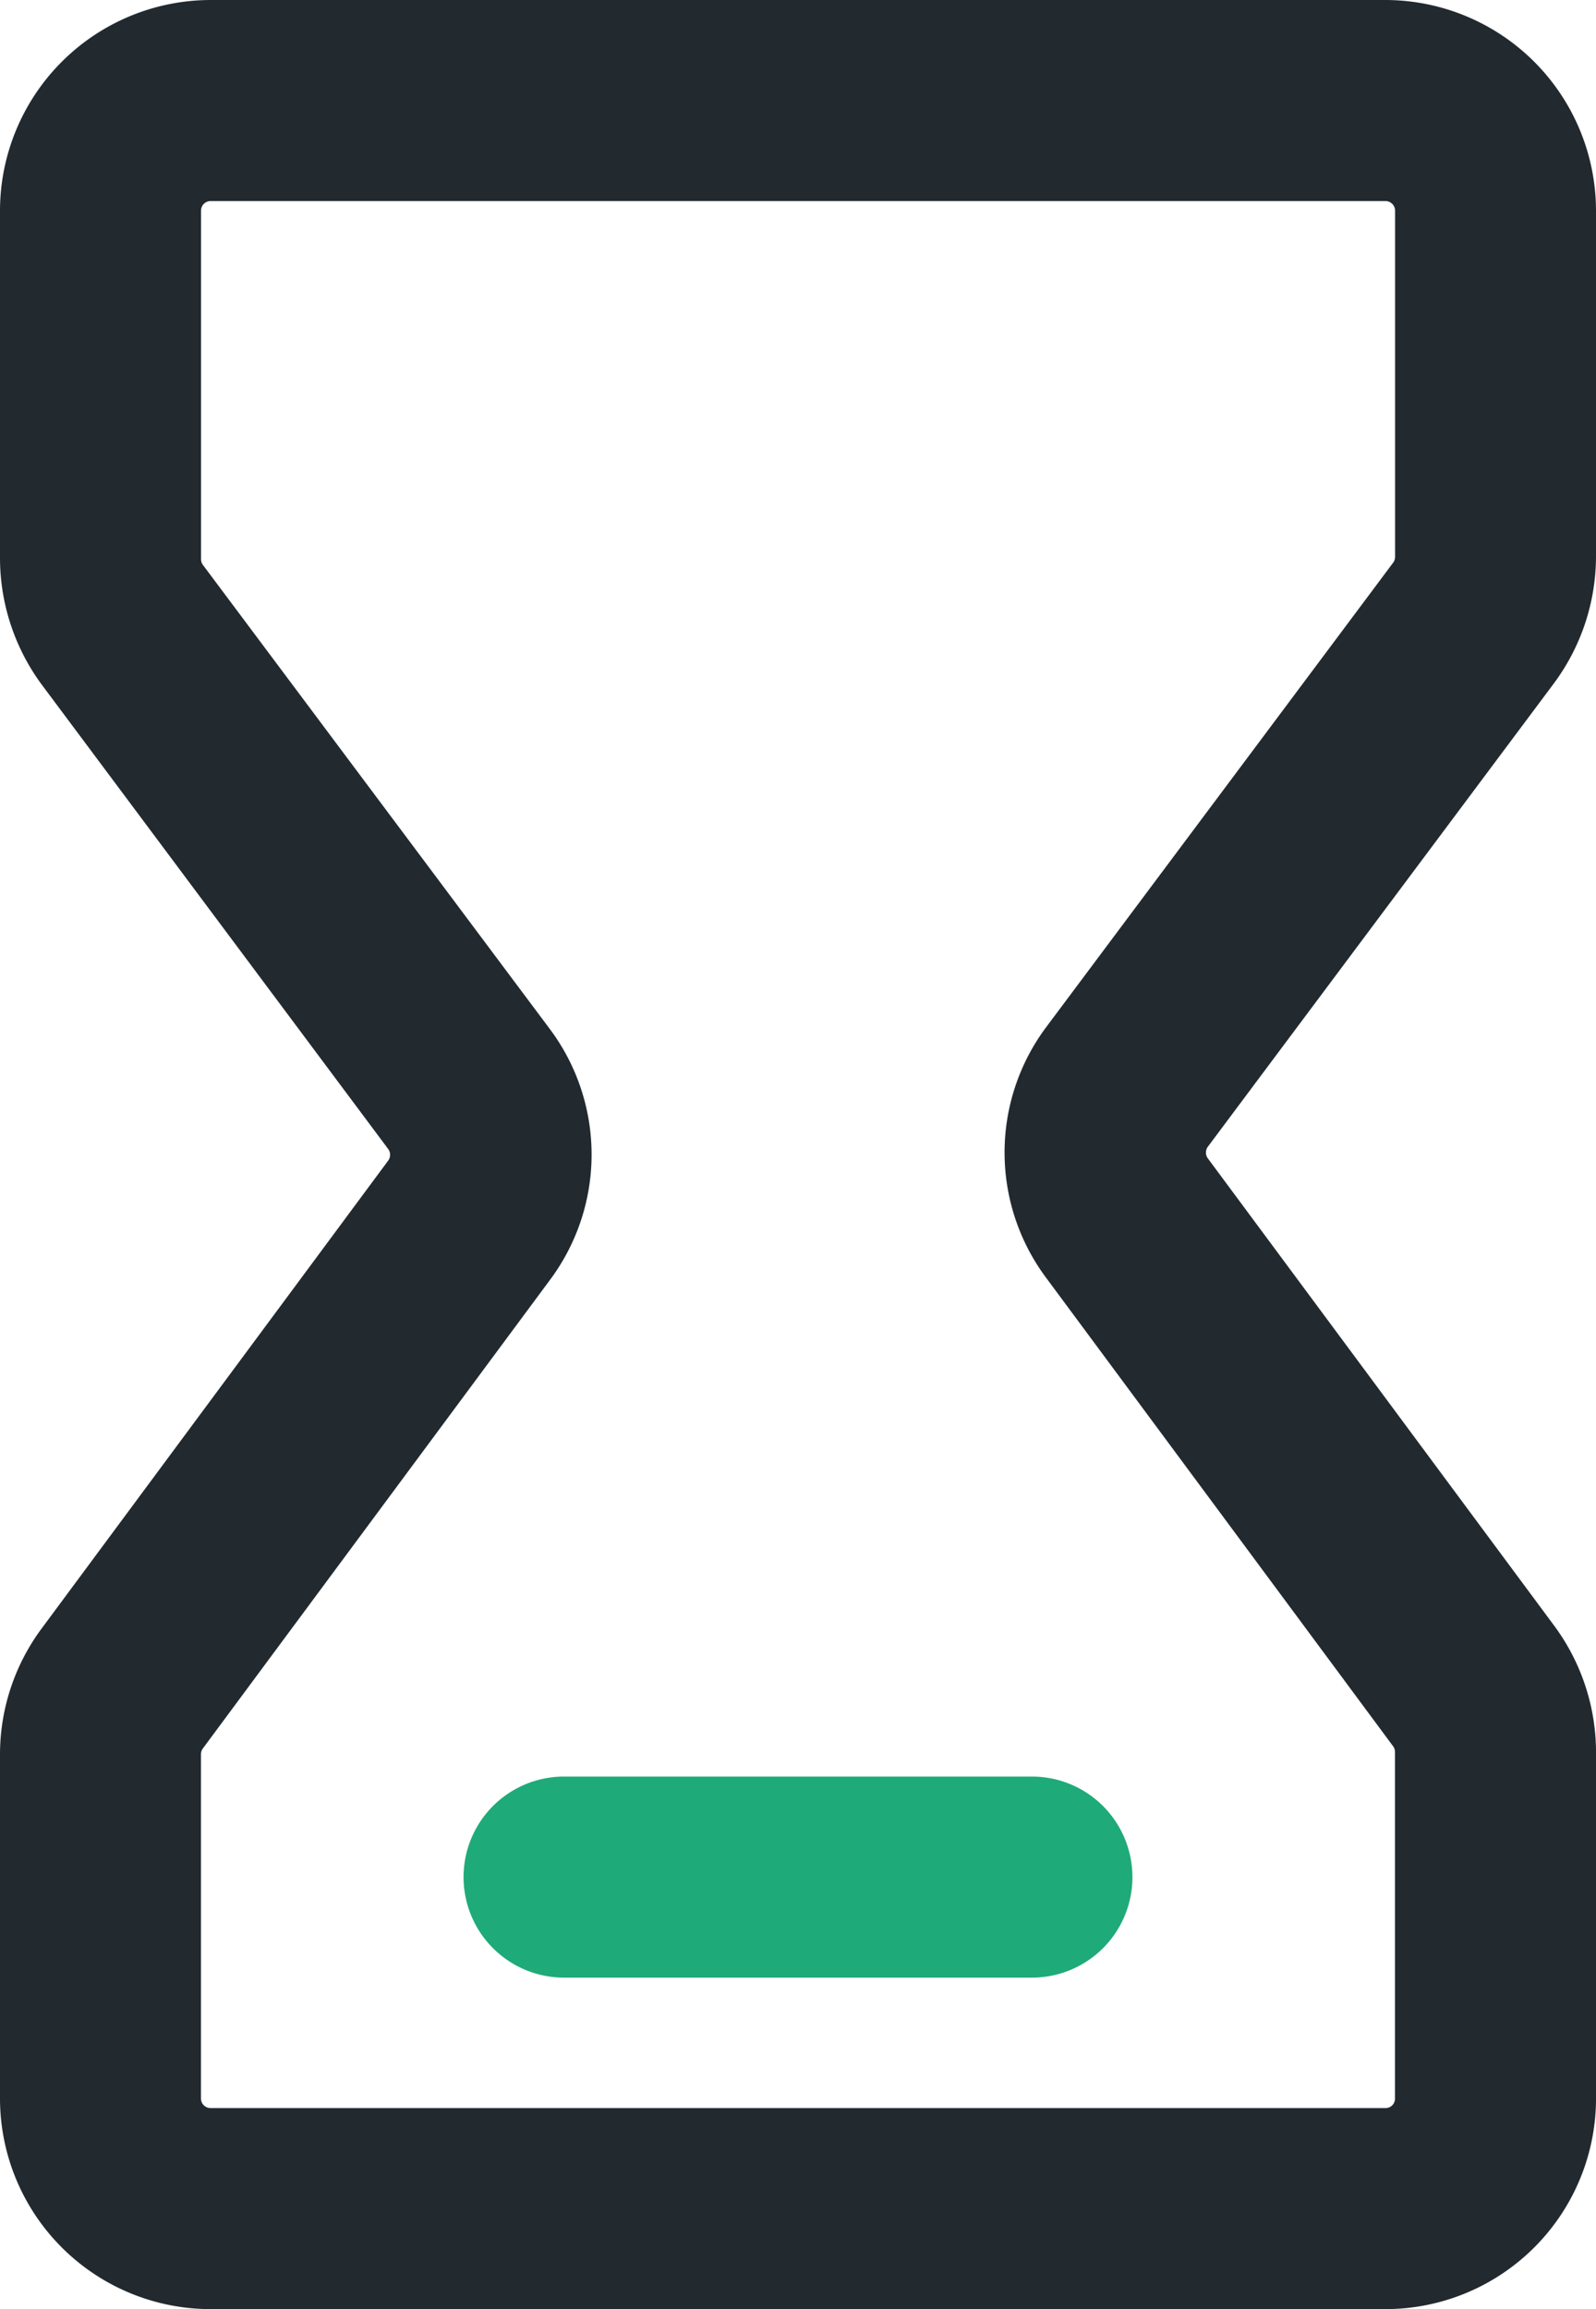
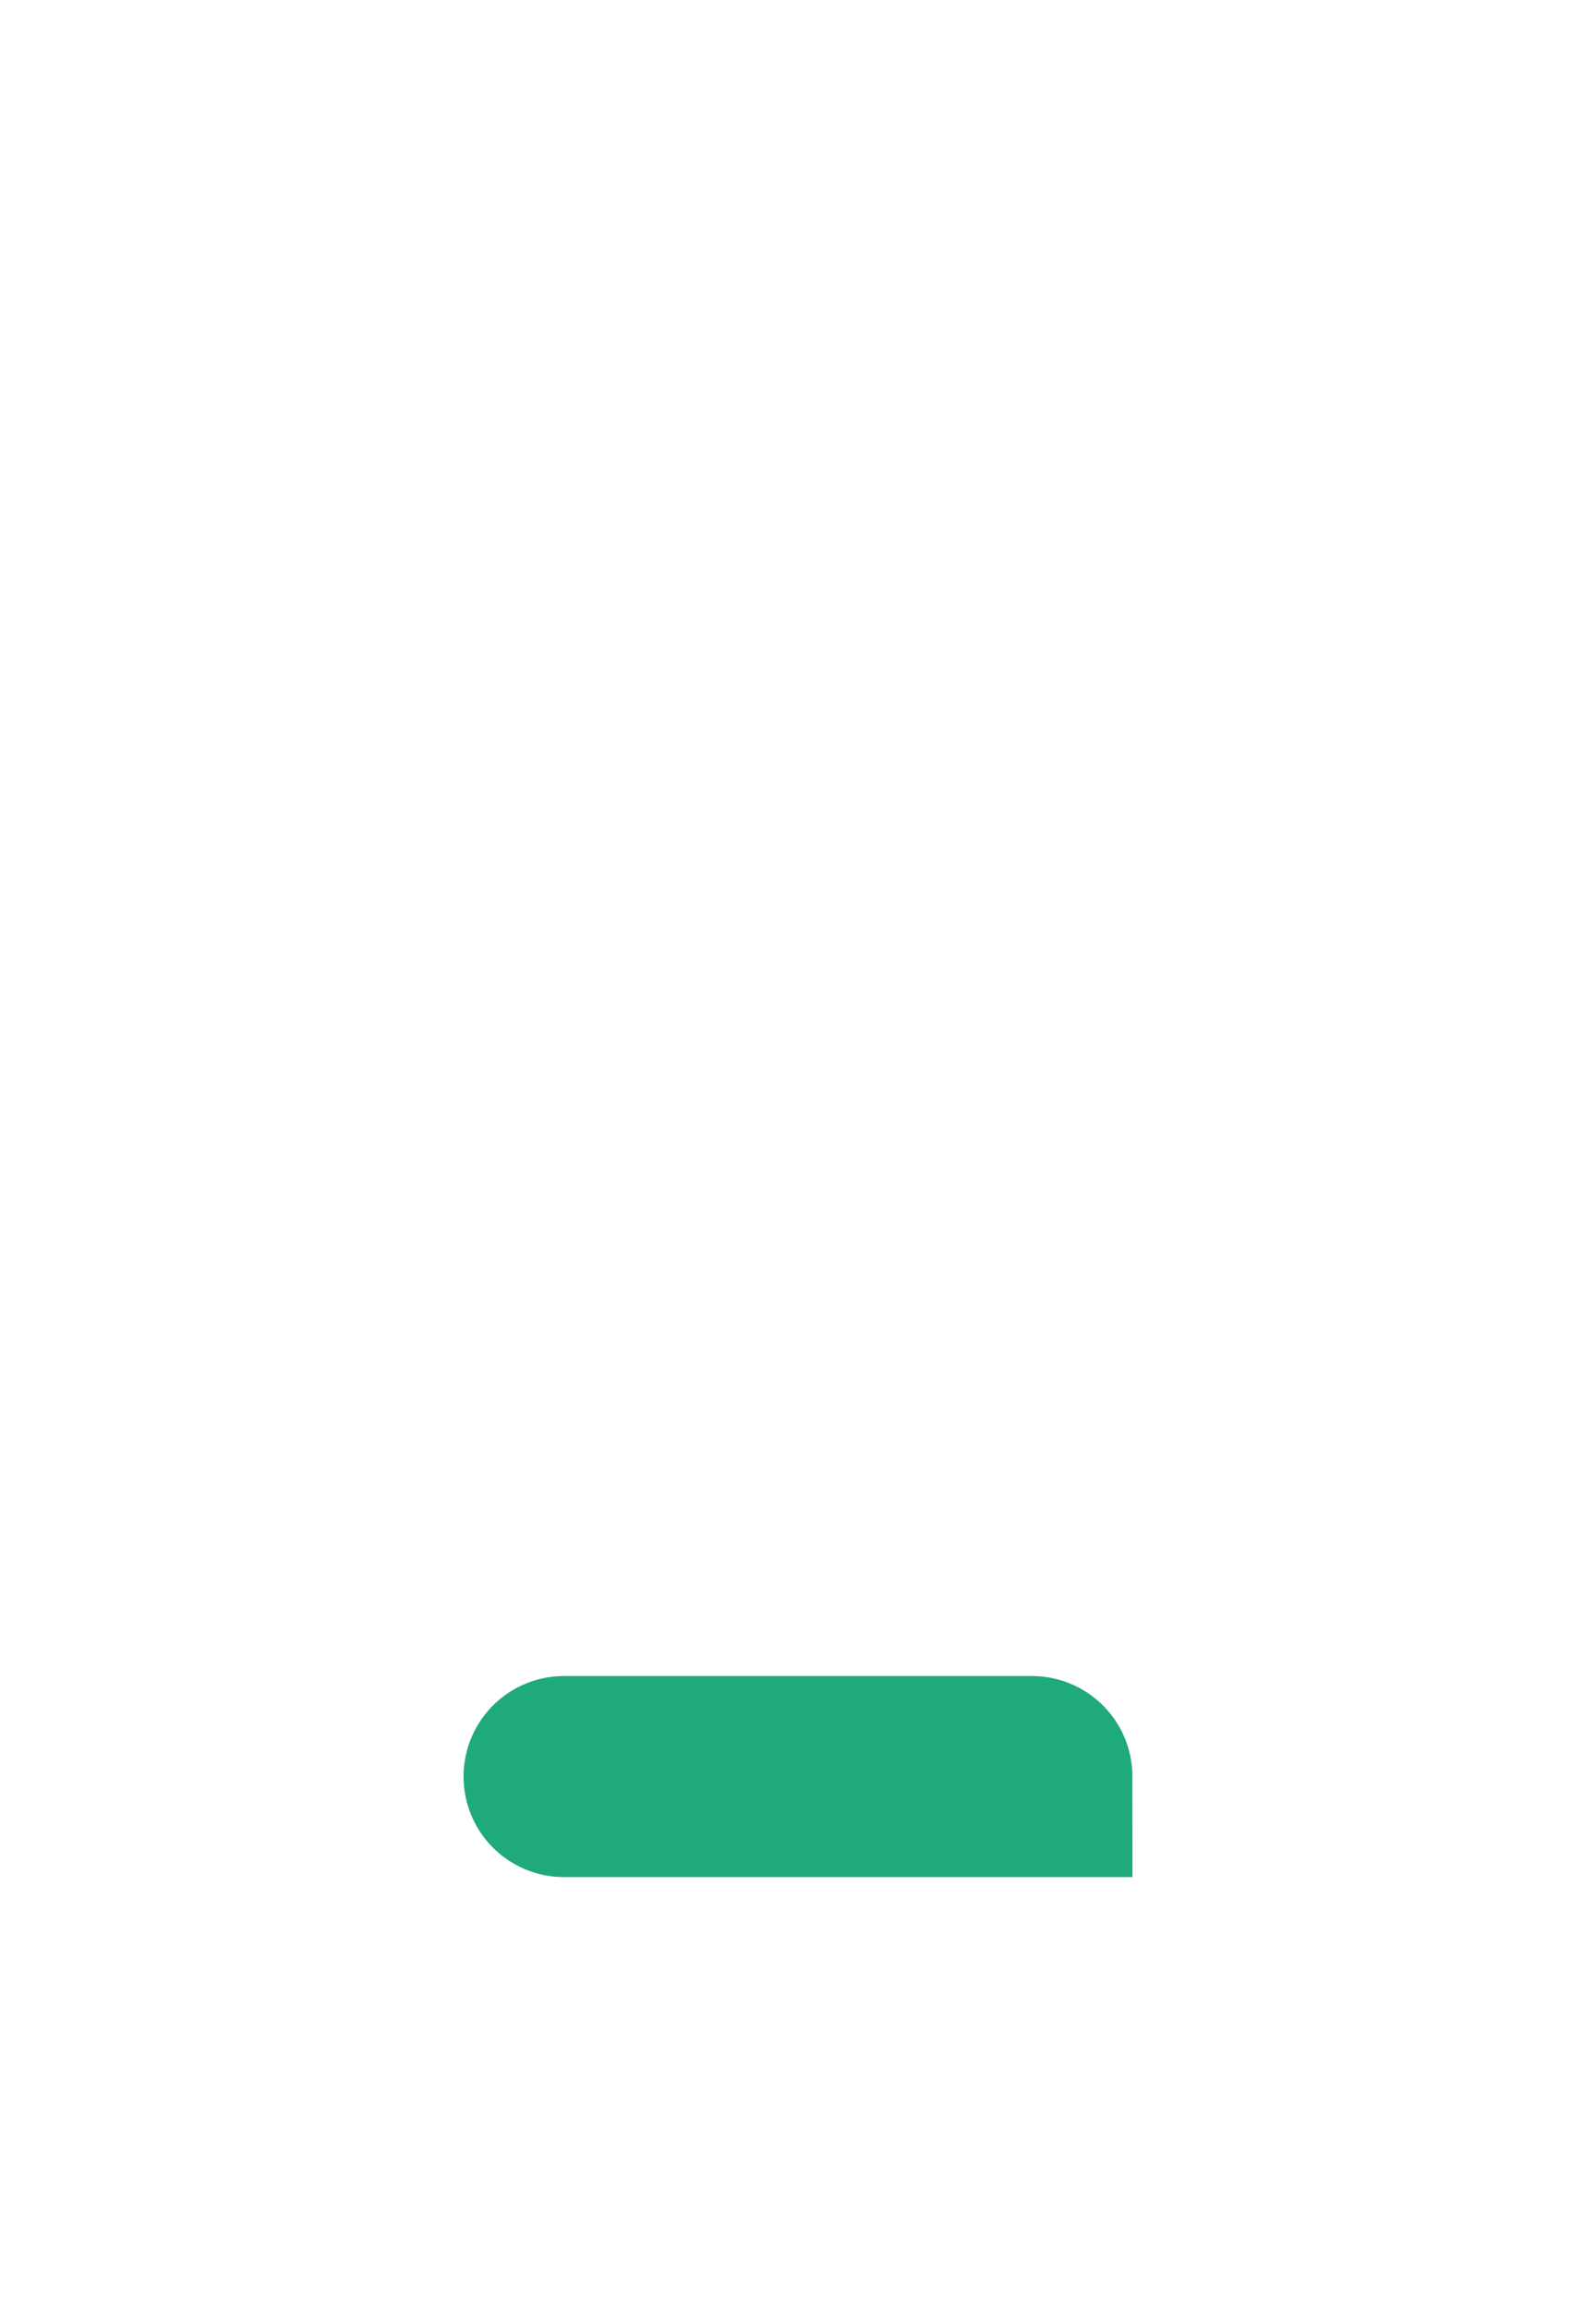
<svg xmlns="http://www.w3.org/2000/svg" id="Group_64" data-name="Group 64" width="66.368" height="96" viewBox="0 0 66.368 96">
-   <path id="Path_222" data-name="Path 222" d="M64.634,28.388a8.878,8.878,0,0,0,1.734-5.224V8.766A8.769,8.769,0,0,0,57.613,0H8.756A8.769,8.769,0,0,0,0,8.766V23.237a8.878,8.878,0,0,0,1.734,5.224L16.143,47.77a.408.408,0,0,1,0,.481L1.714,67.727A8.787,8.787,0,0,0,0,72.951V87.234A8.762,8.762,0,0,0,8.756,96H57.613a8.762,8.762,0,0,0,8.756-8.766V72.846a8.858,8.858,0,0,0-1.714-5.224L50.226,48.157a.408.408,0,0,1,0-.481ZM43.507,53.13,57.936,72.606a.407.407,0,0,1,.073.24V87.234a.391.391,0,0,1-.387.407H8.756a.4.4,0,0,1-.4-.4V72.94a.407.407,0,0,1,.073-.24L22.861,53.224a8.714,8.714,0,0,0,0-10.448L8.432,23.478a.407.407,0,0,1-.073-.24V8.766a.4.4,0,0,1,.387-.407H57.613a.4.4,0,0,1,.4.4V23.143a.407.407,0,0,1-.073.24L43.528,42.671a8.714,8.714,0,0,0-.021,10.459" fill="#222a30" />
-   <path id="Path_223" data-name="Path 223" d="M46.264,74.869a4.178,4.178,0,0,1-4.179,4.179H22.629a4.179,4.179,0,1,1,0-8.359H42.084a4.178,4.178,0,0,1,4.179,4.179" transform="translate(0.827 3.17)" fill="#1faa79" />
+   <path id="Path_223" data-name="Path 223" d="M46.264,74.869H22.629a4.179,4.179,0,1,1,0-8.359H42.084a4.178,4.178,0,0,1,4.179,4.179" transform="translate(0.827 3.17)" fill="#1faa79" />
</svg>